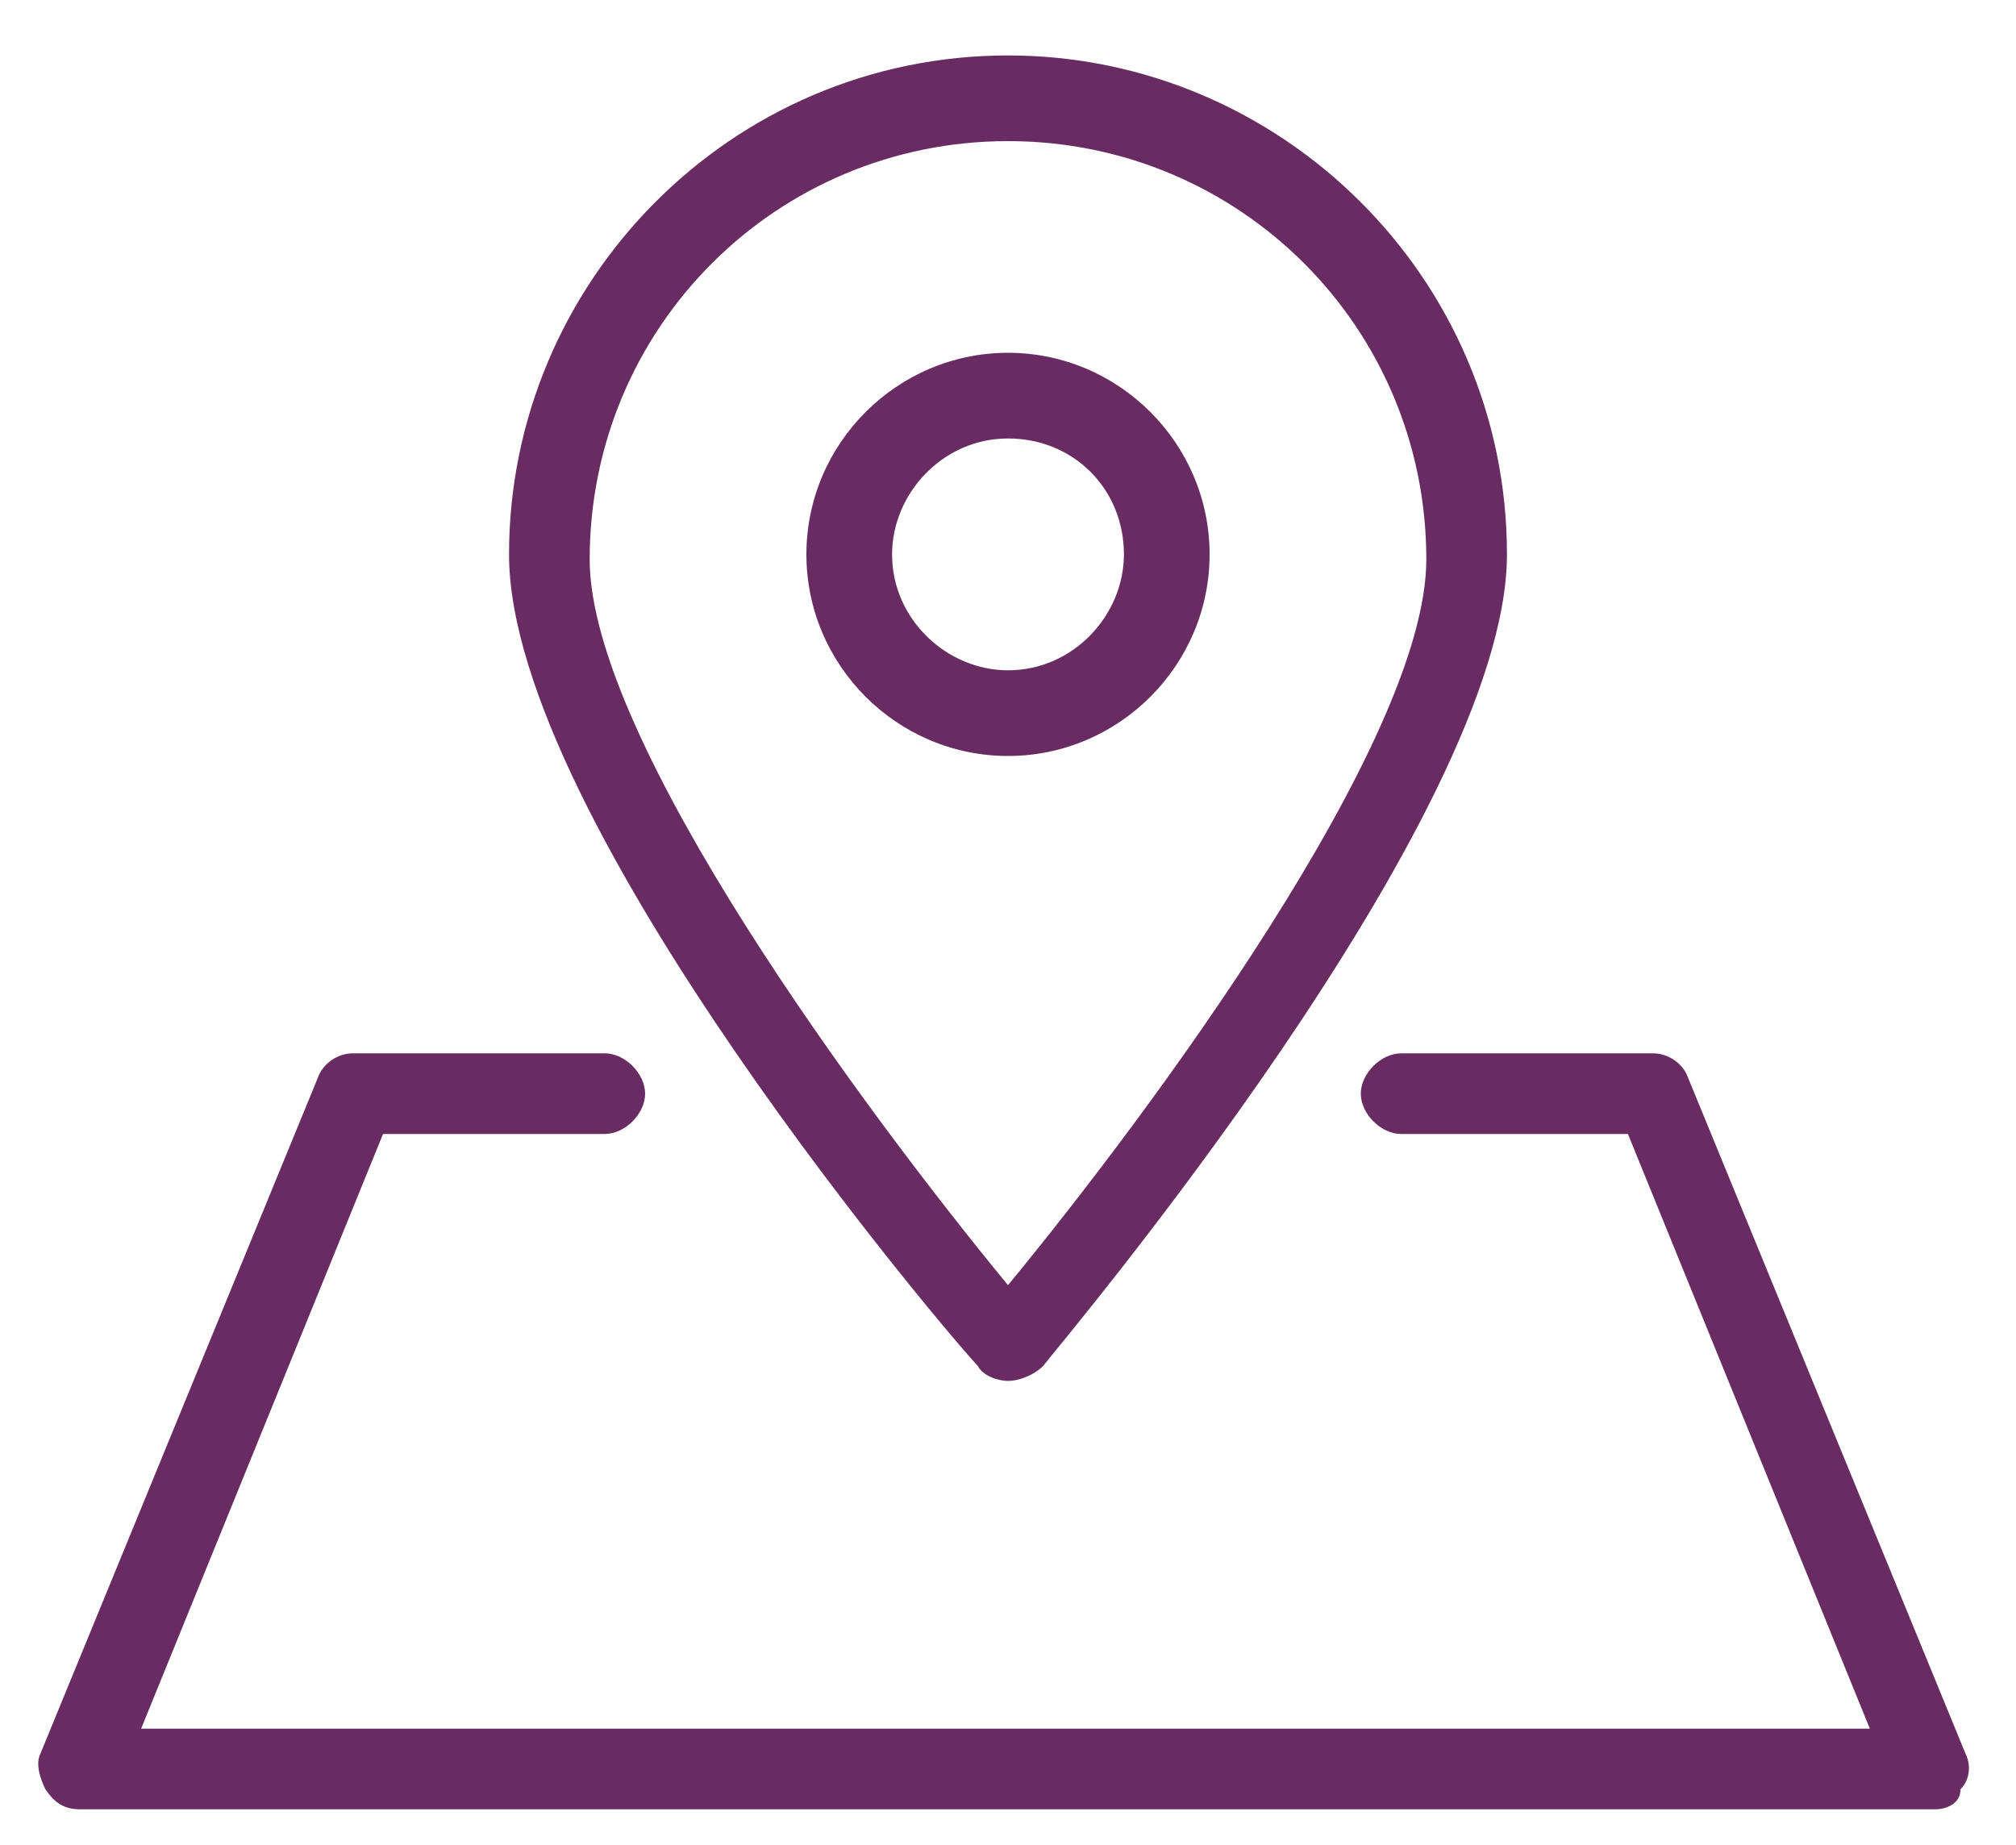
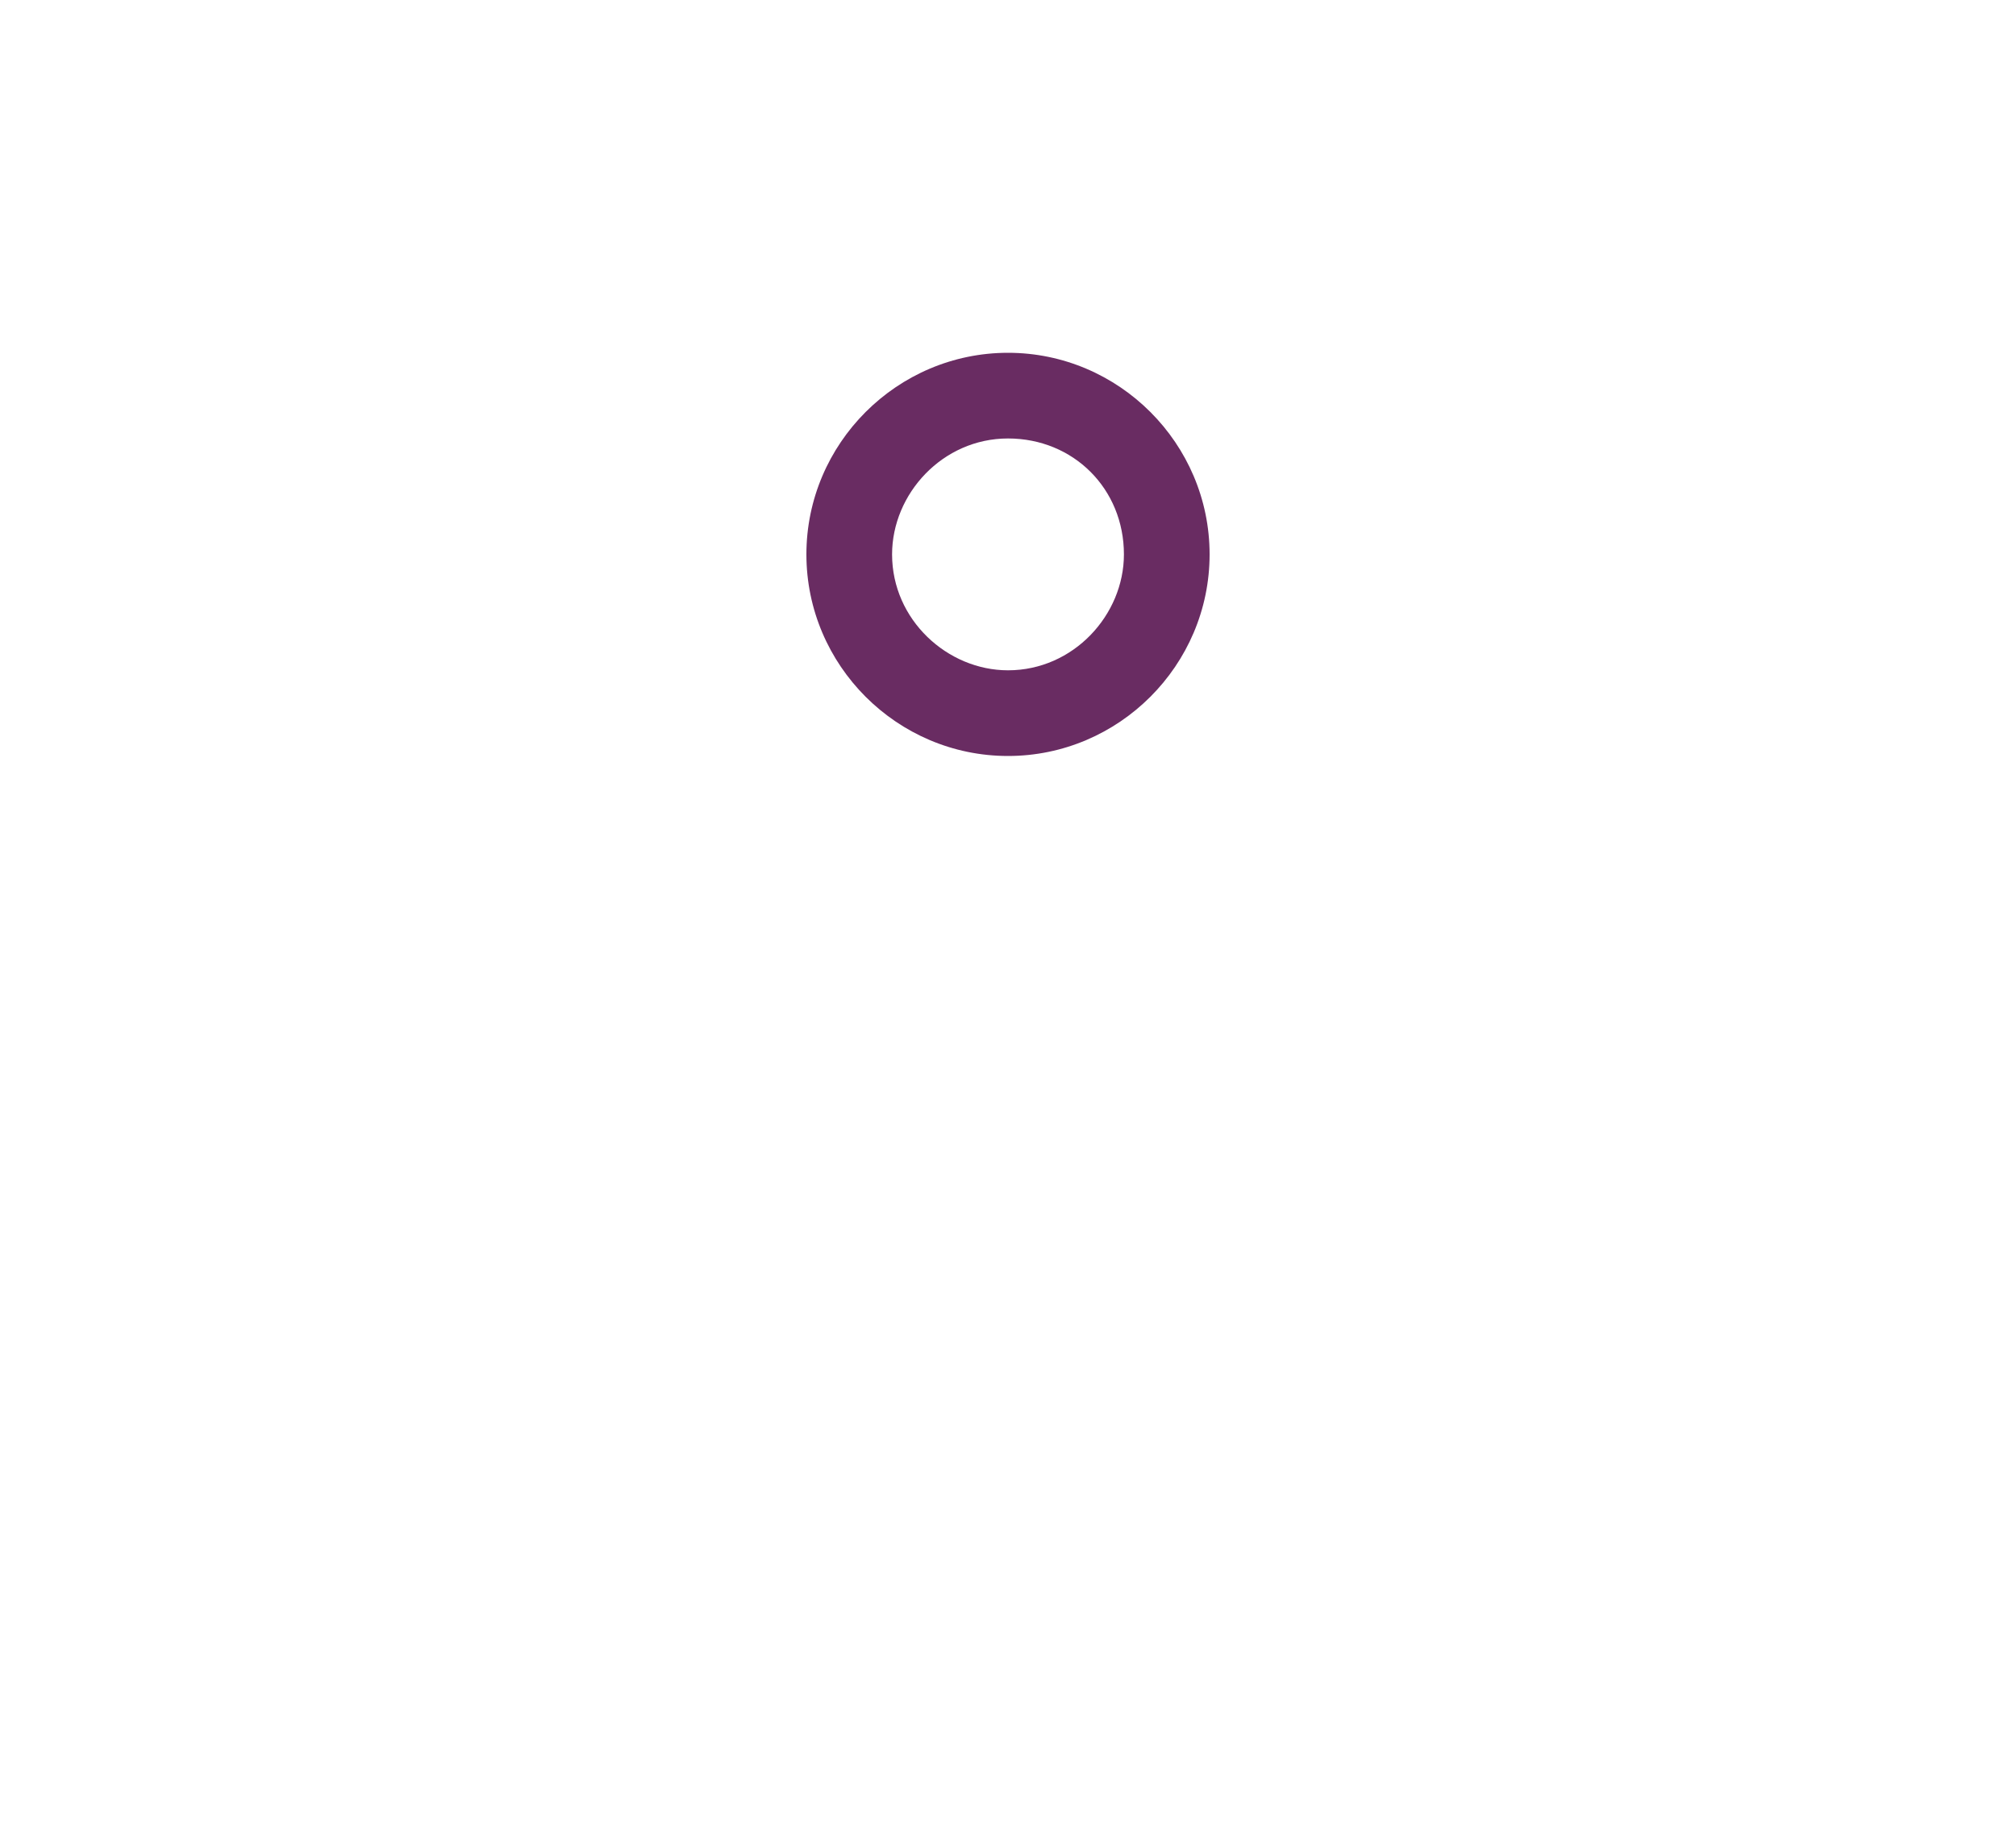
<svg xmlns="http://www.w3.org/2000/svg" version="1.1" id="Layer_1" x="0px" y="0px" viewBox="0 0 40 36.6" style="enable-background:new 0 0 40 36.6;" xml:space="preserve">
  <style type="text/css">
	.st0{fill:#692C62;}
</style>
  <g>
    <g>
-       <path class="st0" d="M20,27.4c-0.2,0-0.5-0.1-0.6-0.3C19,26.7,10.1,16.3,10.1,11c0-5.4,4.4-9.9,9.9-9.9c5.4,0,9.9,4.4,9.9,9.9    c0,5.2-8.9,15.7-9.2,16.1C20.5,27.3,20.2,27.4,20,27.4z M20,2.8c-4.6,0-8.3,3.7-8.3,8.3c0,3.6,5.5,11,8.3,14.4    c2.8-3.4,8.3-10.8,8.3-14.4C28.3,6.5,24.6,2.8,20,2.8z" />
-     </g>
+       </g>
    <g>
      <path class="st0" d="M20,15c-2.2,0-4-1.8-4-4s1.8-4,4-4s4,1.8,4,4S22.2,15,20,15z M20,8.7c-1.3,0-2.3,1.1-2.3,2.3    c0,1.3,1.1,2.3,2.3,2.3c1.3,0,2.3-1.1,2.3-2.3C22.3,9.7,21.3,8.7,20,8.7z" />
    </g>
    <g>
-       <path class="st0" d="M38.4,35.9H1.6c-0.3,0-0.5-0.1-0.7-0.4c-0.1-0.2-0.2-0.5-0.1-0.7l5.5-13.4c0.1-0.3,0.4-0.5,0.7-0.5h5    c0.4,0,0.8,0.4,0.8,0.8s-0.4,0.8-0.8,0.8H7.6L2.8,34.3h34.3l-4.8-11.8h-4.5c-0.4,0-0.8-0.4-0.8-0.8s0.4-0.8,0.8-0.8h5    c0.3,0,0.6,0.2,0.7,0.5L39,34.8c0.1,0.2,0.1,0.5-0.1,0.7C38.9,35.8,38.6,35.9,38.4,35.9z" />
-     </g>
+       </g>
  </g>
</svg>